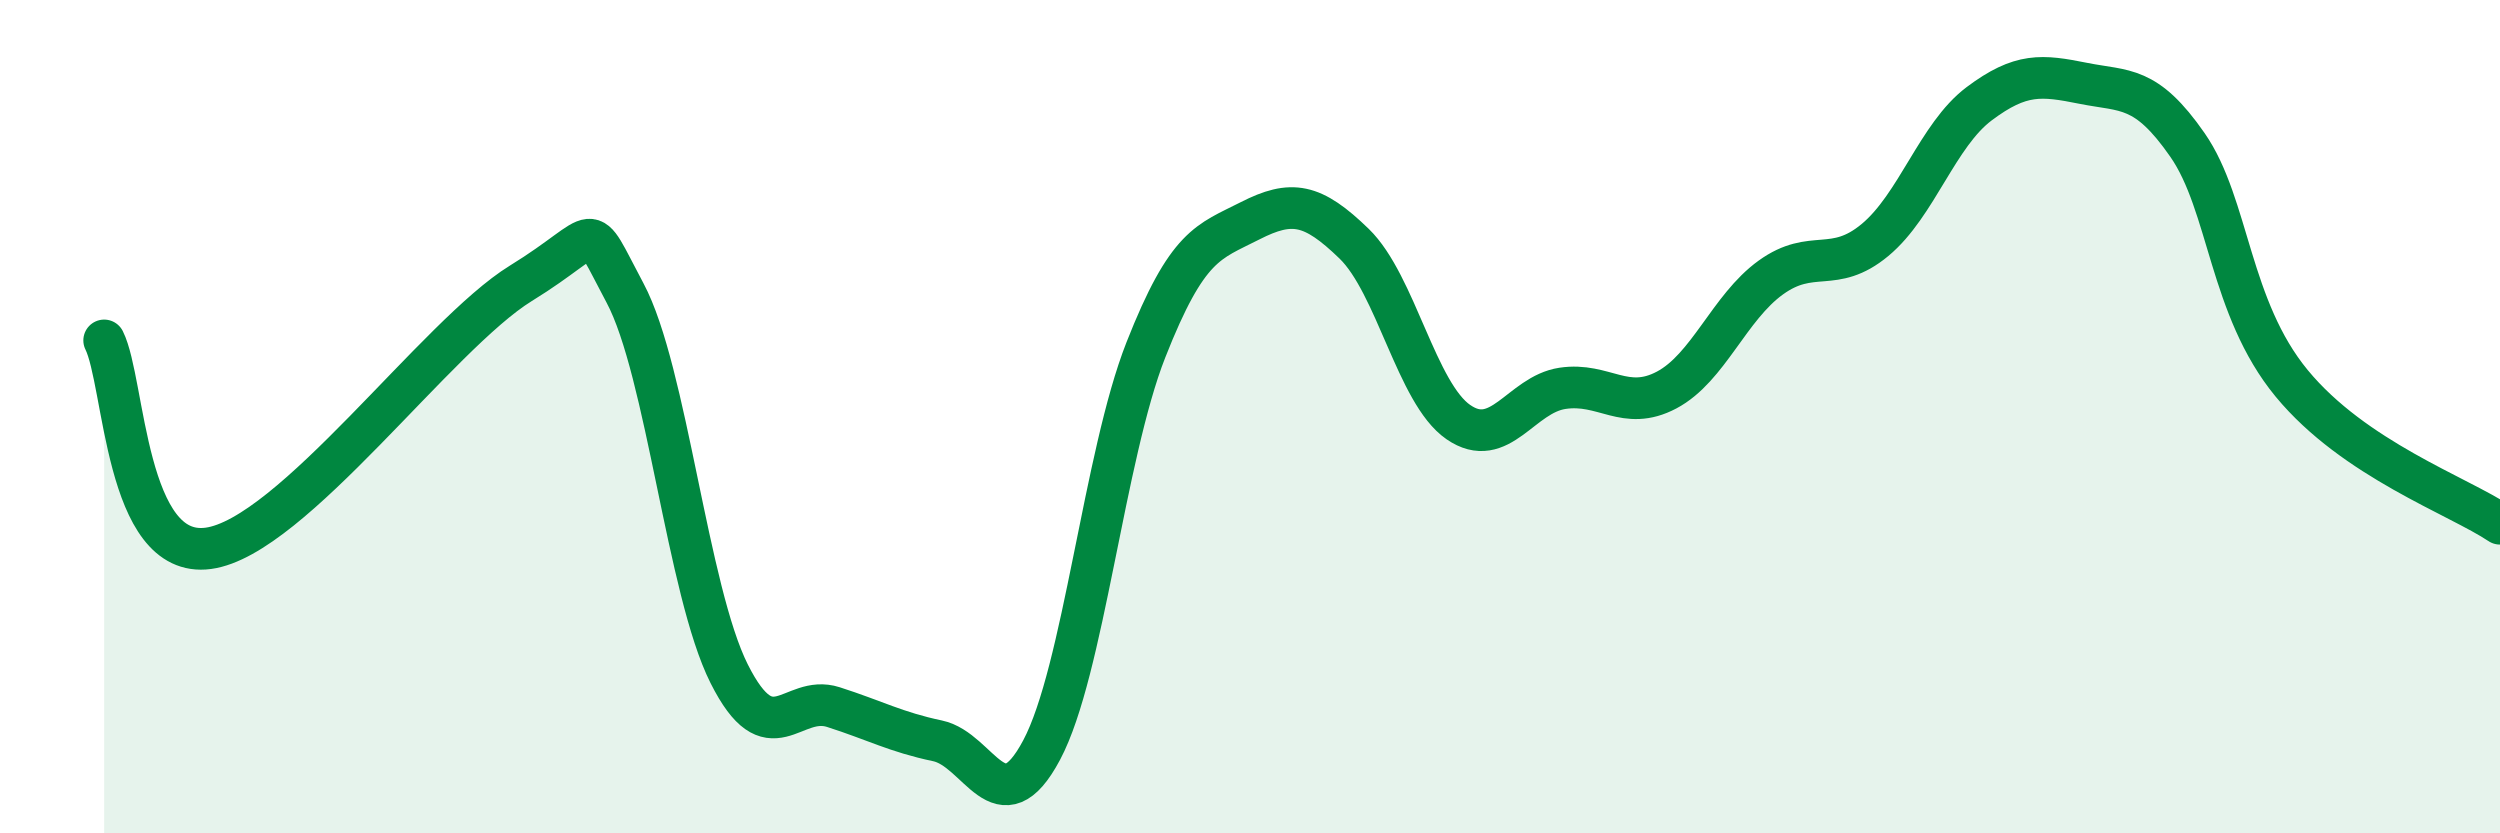
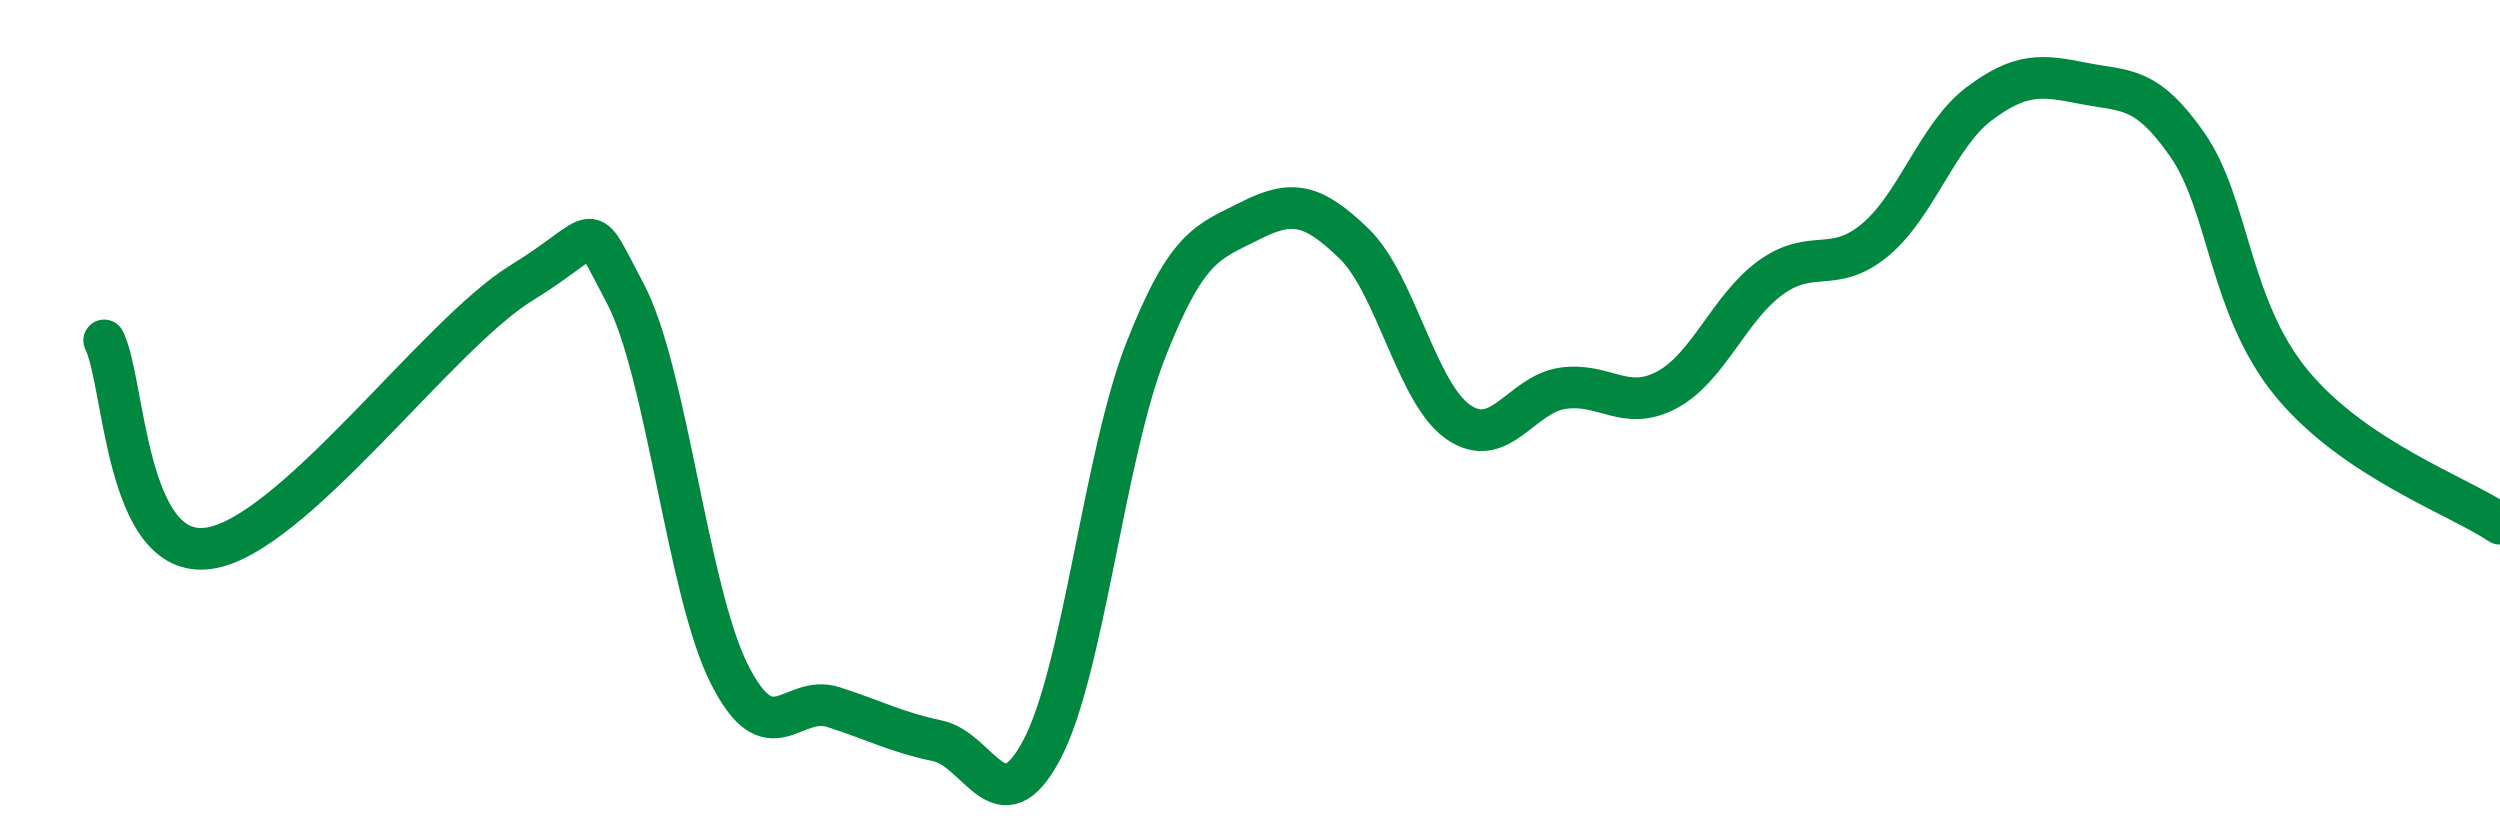
<svg xmlns="http://www.w3.org/2000/svg" width="60" height="20" viewBox="0 0 60 20">
-   <path d="M 2.5,8.17 C 3,9.17 3,13.43 5,13.16 C 7,12.89 10.5,8.03 12.5,6.8 C 14.5,5.57 14,5.16 15,7.03 C 16,8.9 16.5,14.18 17.5,16.17 C 18.5,18.16 19,16.65 20,16.97 C 21,17.29 21.5,17.57 22.5,17.78 C 23.5,17.99 24,19.88 25,18 C 26,16.12 26.5,10.94 27.5,8.4 C 28.5,5.86 29,5.81 30,5.3 C 31,4.79 31.5,4.88 32.5,5.85 C 33.5,6.82 34,9.44 35,10.13 C 36,10.82 36.5,9.47 37.5,9.32 C 38.5,9.17 39,9.89 40,9.36 C 41,8.83 41.5,7.38 42.5,6.66 C 43.5,5.94 44,6.59 45,5.76 C 46,4.93 46.5,3.24 47.5,2.49 C 48.5,1.74 49,1.8 50,2 C 51,2.2 51.5,2.04 52.5,3.48 C 53.5,4.92 53.5,7.38 55,9.2 C 56.5,11.02 59,11.9 60,12.57L60 20L2.5 20Z" fill="#008740" opacity="0.1" stroke-linecap="round" stroke-linejoin="round" />
  <path d="M 2.5,8.17 C 3,9.17 3,13.43 5,13.16 C 7,12.89 10.5,8.03 12.5,6.8 C 14.5,5.57 14,5.16 15,7.03 C 16,8.9 16.5,14.18 17.5,16.17 C 18.5,18.16 19,16.65 20,16.97 C 21,17.29 21.5,17.57 22.5,17.78 C 23.5,17.99 24,19.88 25,18 C 26,16.12 26.5,10.94 27.5,8.4 C 28.5,5.86 29,5.81 30,5.3 C 31,4.79 31.5,4.88 32.5,5.85 C 33.5,6.82 34,9.44 35,10.13 C 36,10.82 36.5,9.47 37.5,9.32 C 38.5,9.17 39,9.89 40,9.36 C 41,8.83 41.5,7.38 42.5,6.66 C 43.5,5.94 44,6.59 45,5.76 C 46,4.93 46.5,3.24 47.5,2.49 C 48.5,1.74 49,1.8 50,2 C 51,2.2 51.5,2.04 52.5,3.48 C 53.5,4.92 53.5,7.38 55,9.2 C 56.5,11.02 59,11.9 60,12.57" stroke="#008740" stroke-width="1" fill="none" stroke-linecap="round" stroke-linejoin="round" />
</svg>